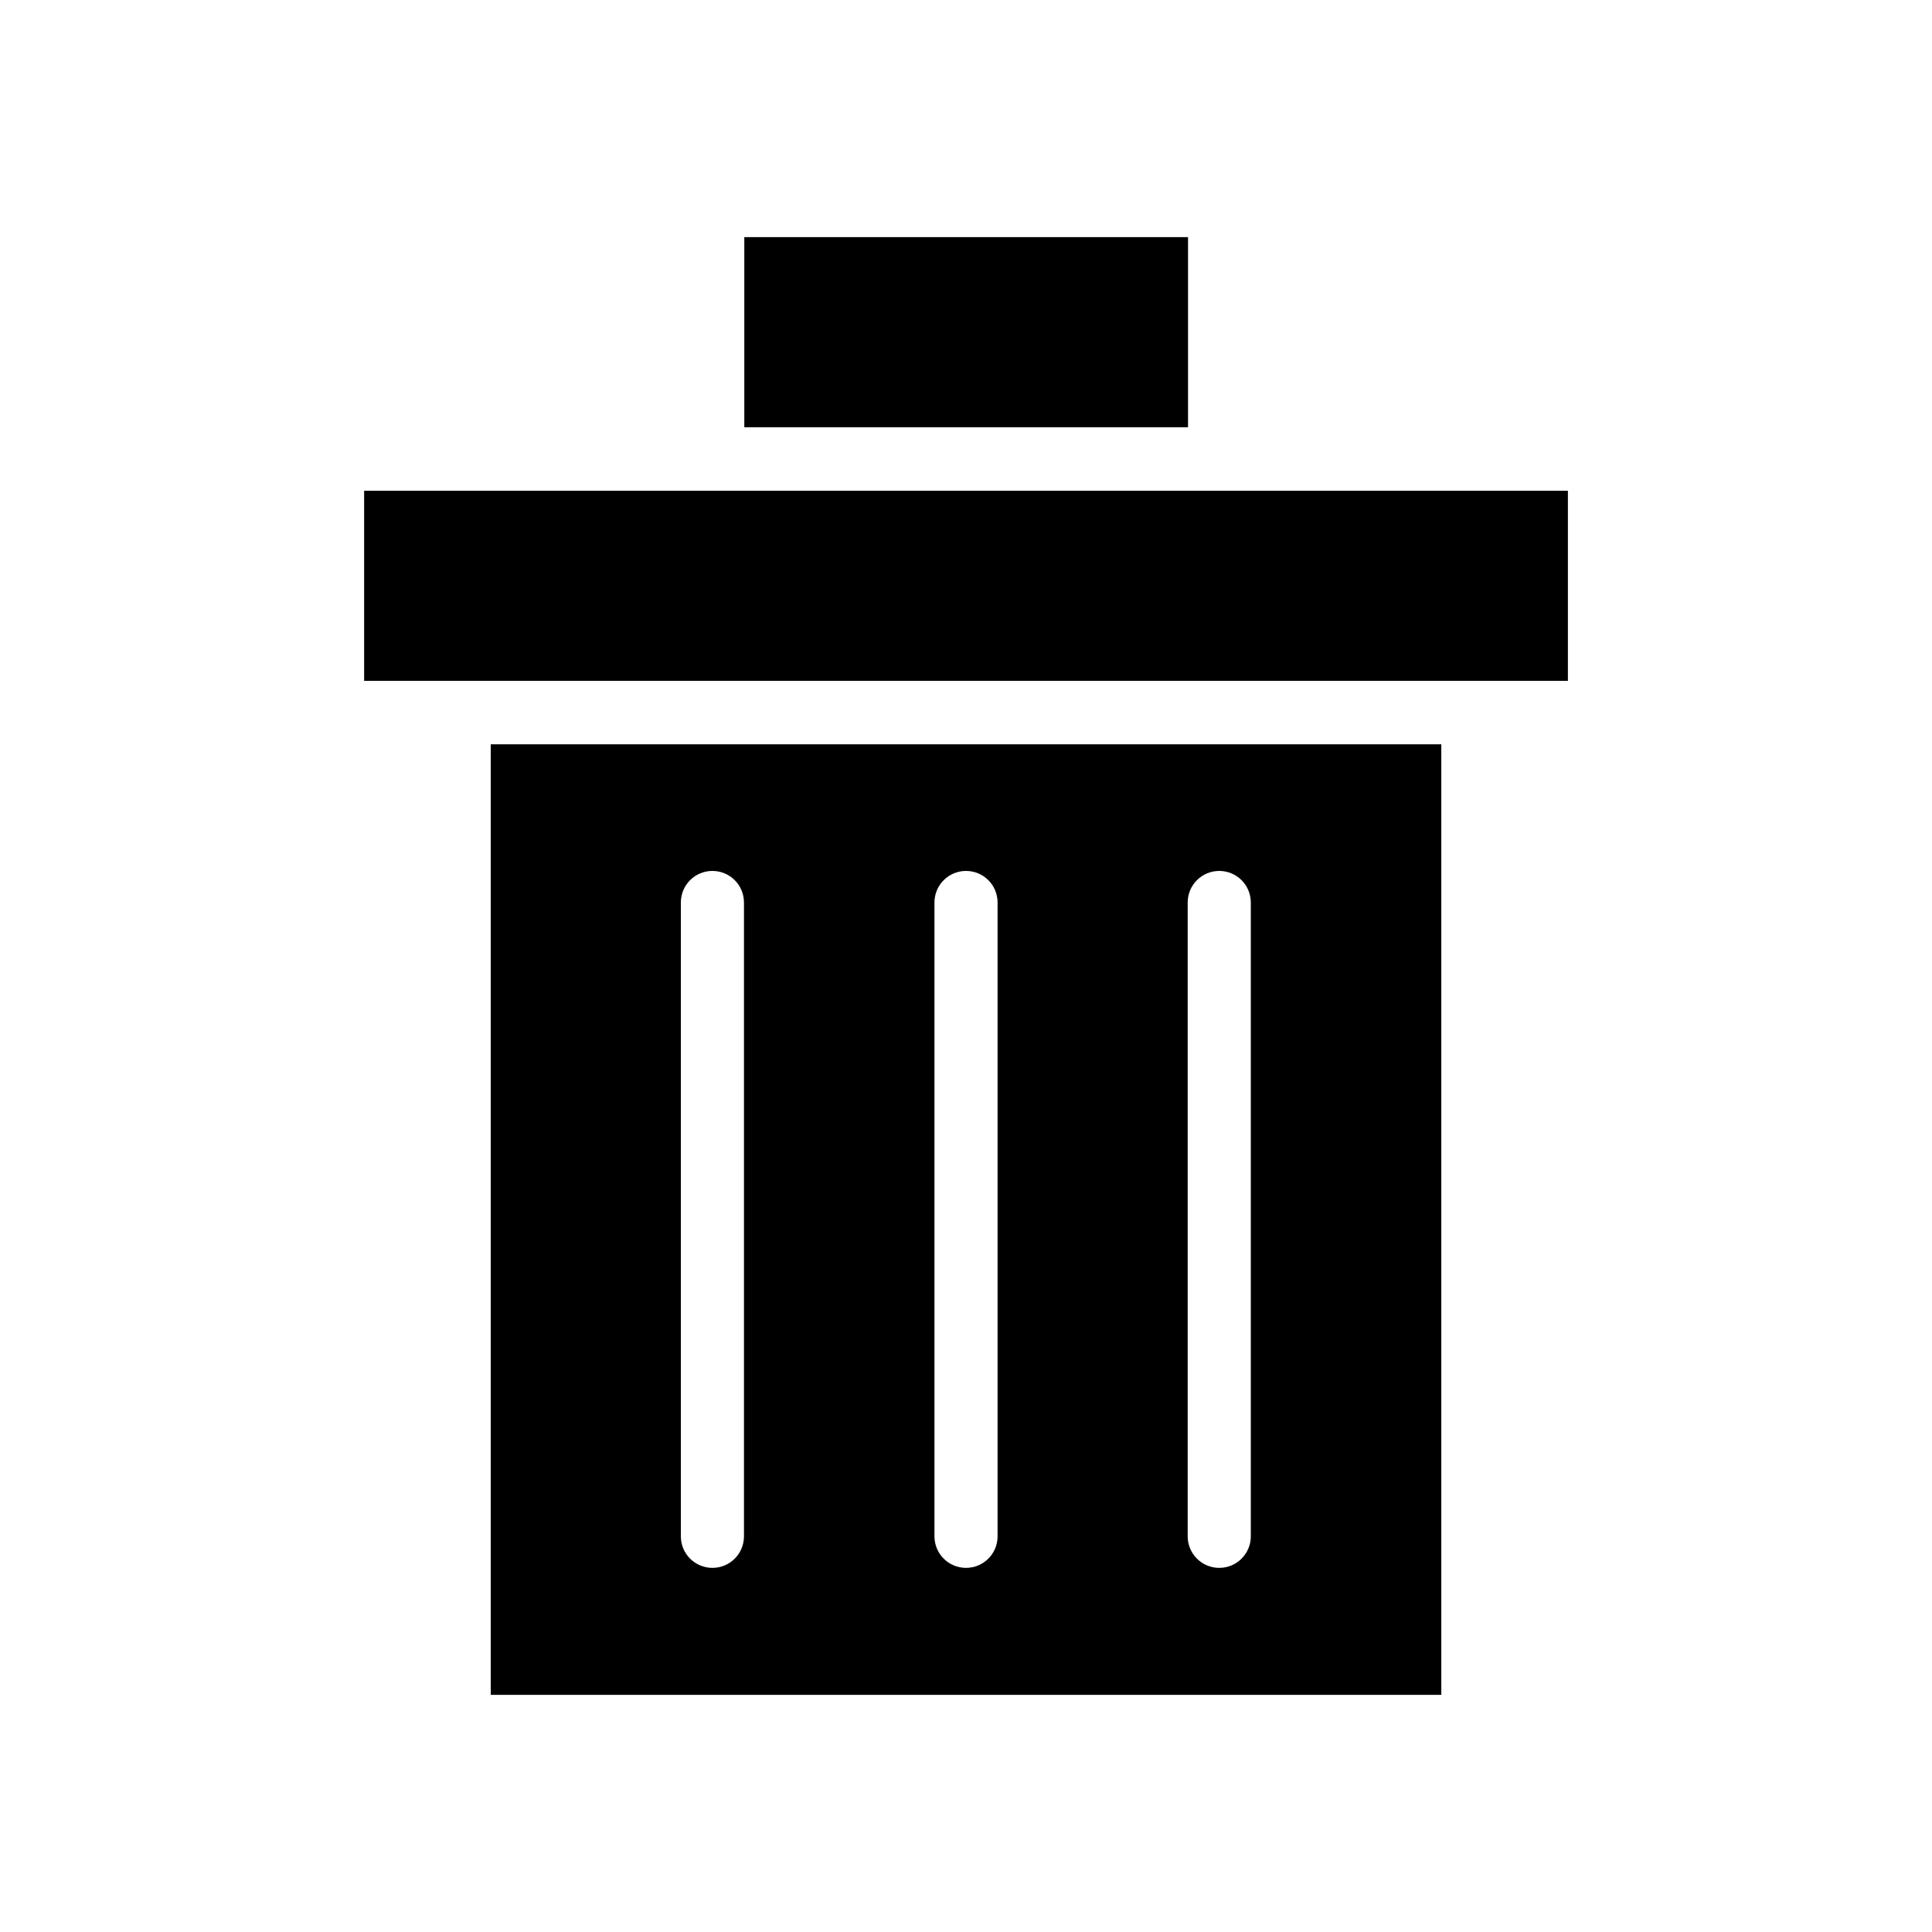
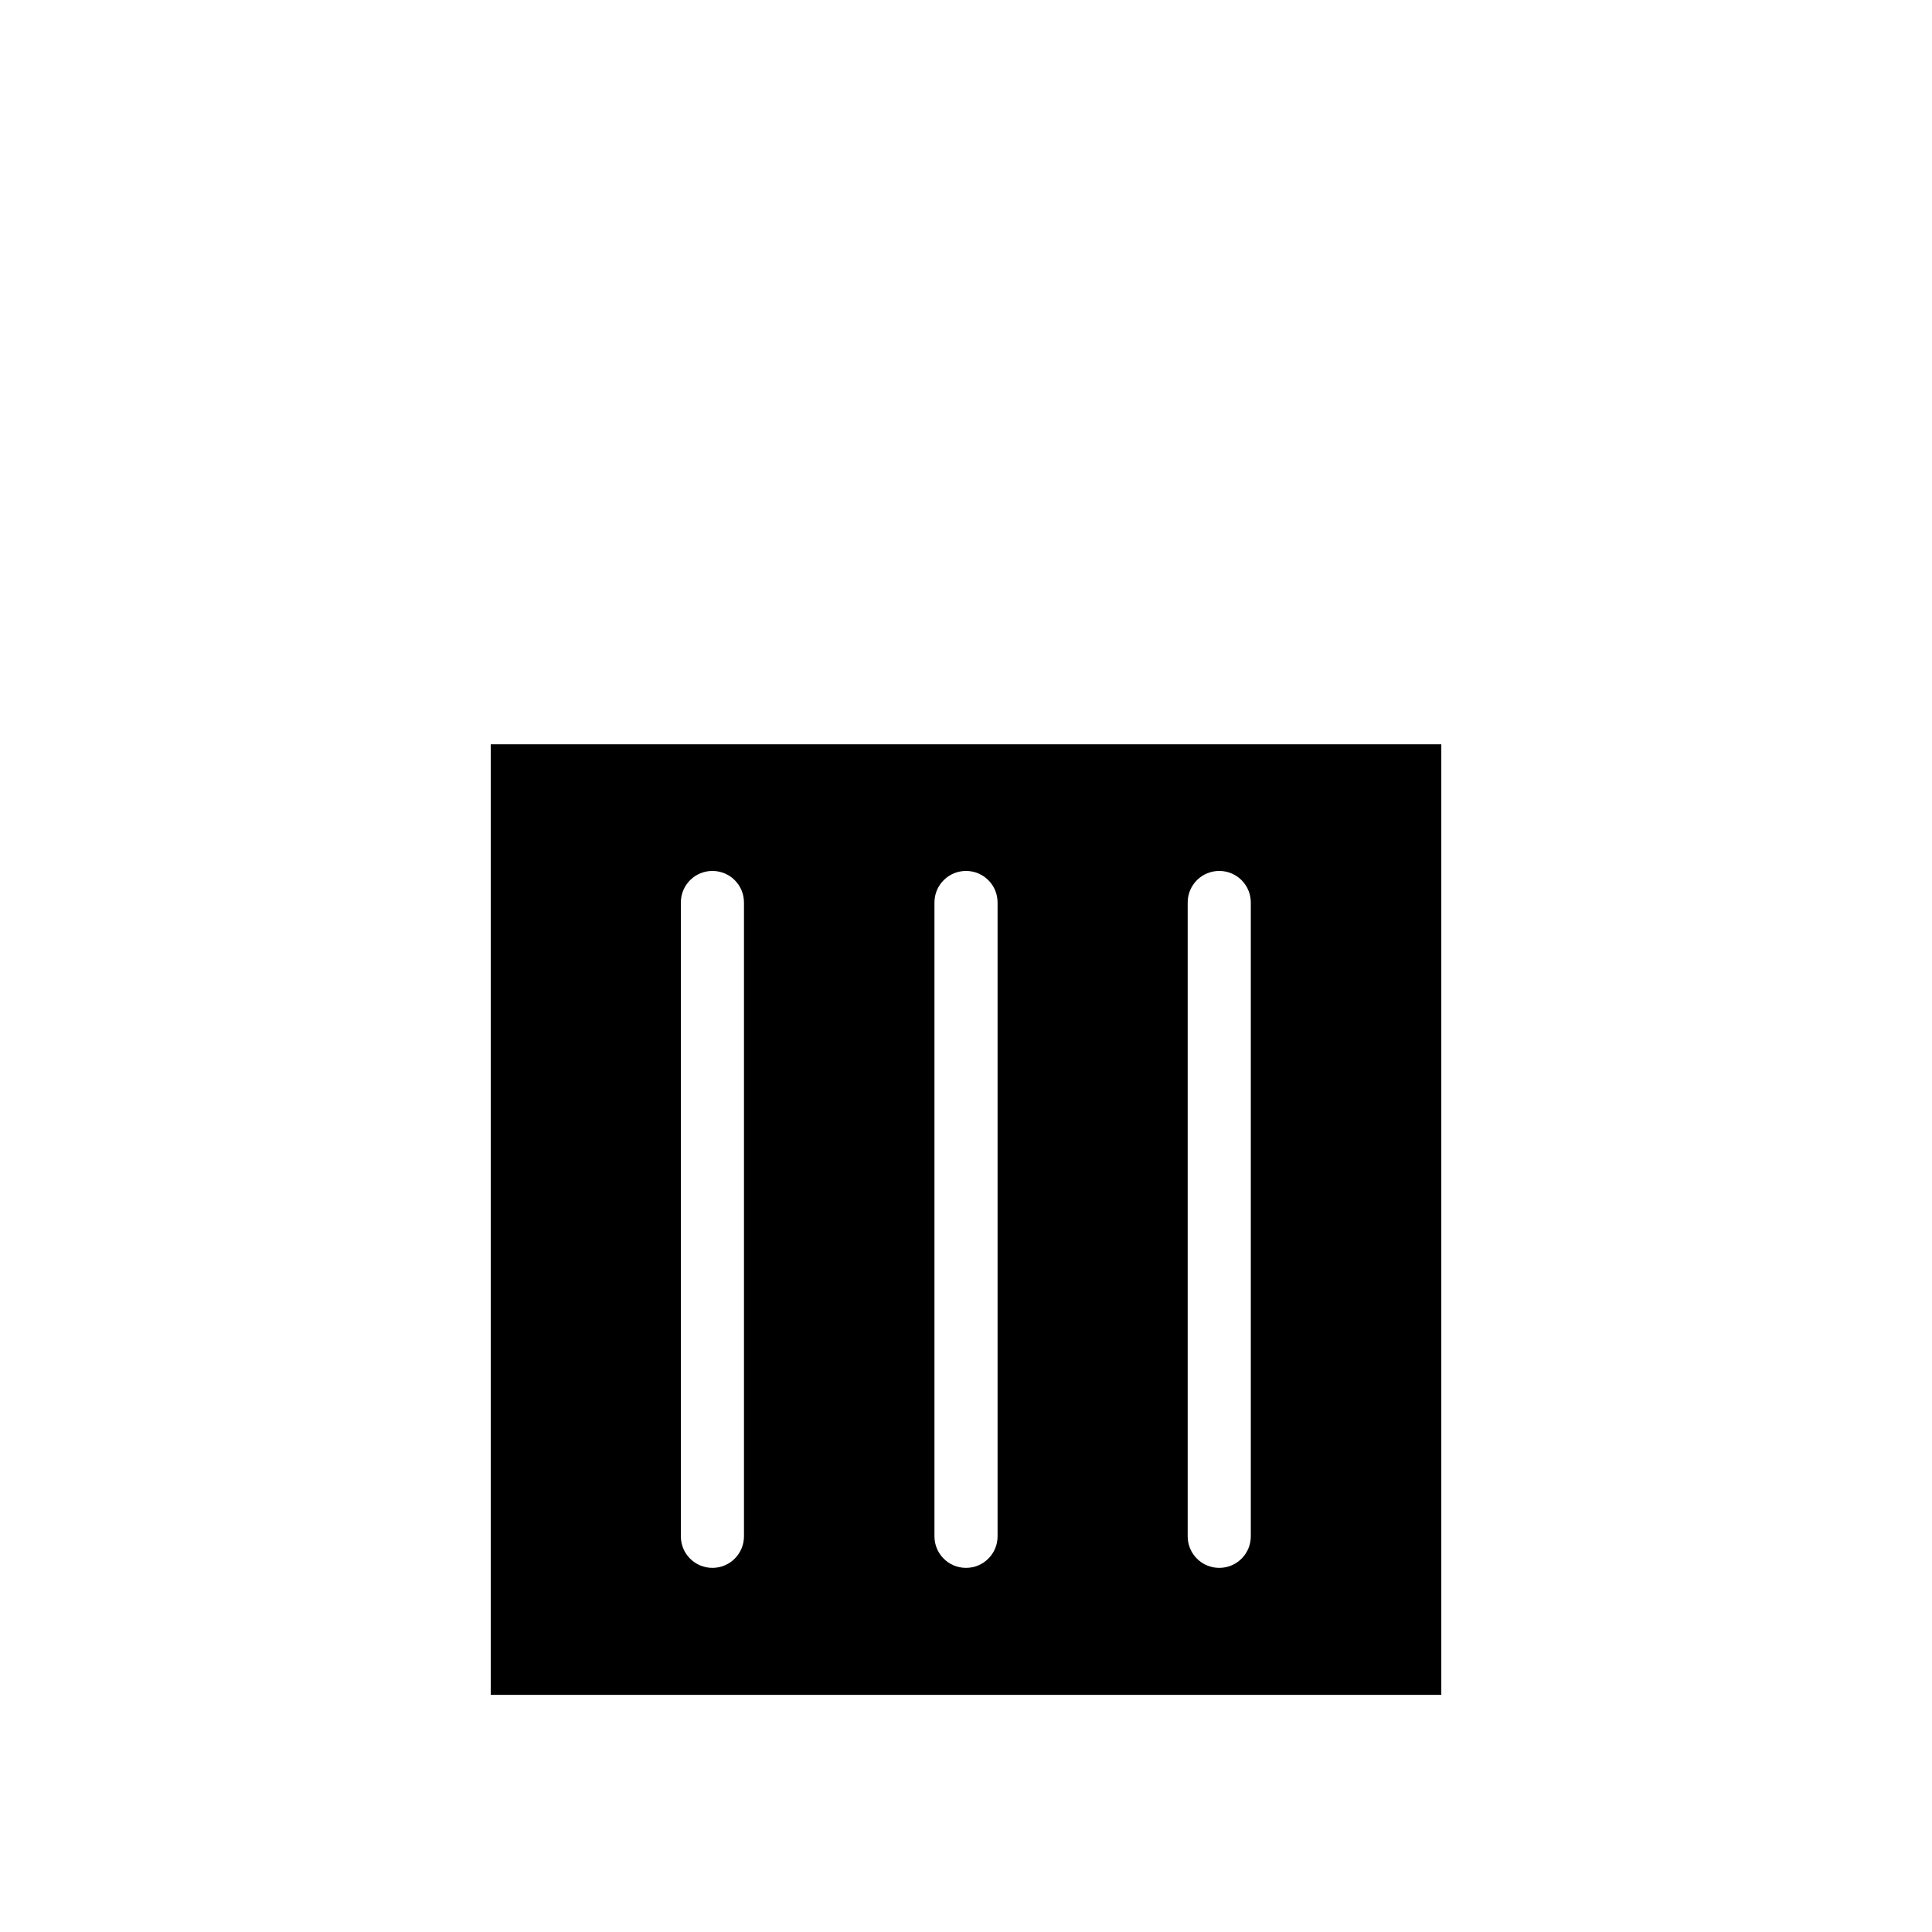
<svg xmlns="http://www.w3.org/2000/svg" fill="#000000" width="800px" height="800px" version="1.1" viewBox="144 144 512 512">
  <g>
    <path d="m274.05 593.16h251.91v-251.91h-251.91zm184.7-209.99c0-4.625 3.738-8.363 8.363-8.363s8.363 3.738 8.363 8.363v167.97c0 4.625-3.738 8.363-8.363 8.363s-8.363-3.738-8.363-8.363zm-67.109 0c0-4.625 3.738-8.363 8.363-8.363s8.363 3.738 8.363 8.363v167.97c0 4.625-3.738 8.363-8.363 8.363s-8.363-3.738-8.363-8.363zm-67.207 0c0-4.625 3.738-8.363 8.363-8.363s8.363 3.738 8.363 8.363v167.97c0 4.625-3.738 8.363-8.363 8.363s-8.363-3.738-8.363-8.363z" />
-     <path d="m341.25 206.84h117.59v50.383h-117.59z" />
-     <path d="m467.21 274.05h-226.71v50.379h319.01v-50.379z" />
  </g>
</svg>